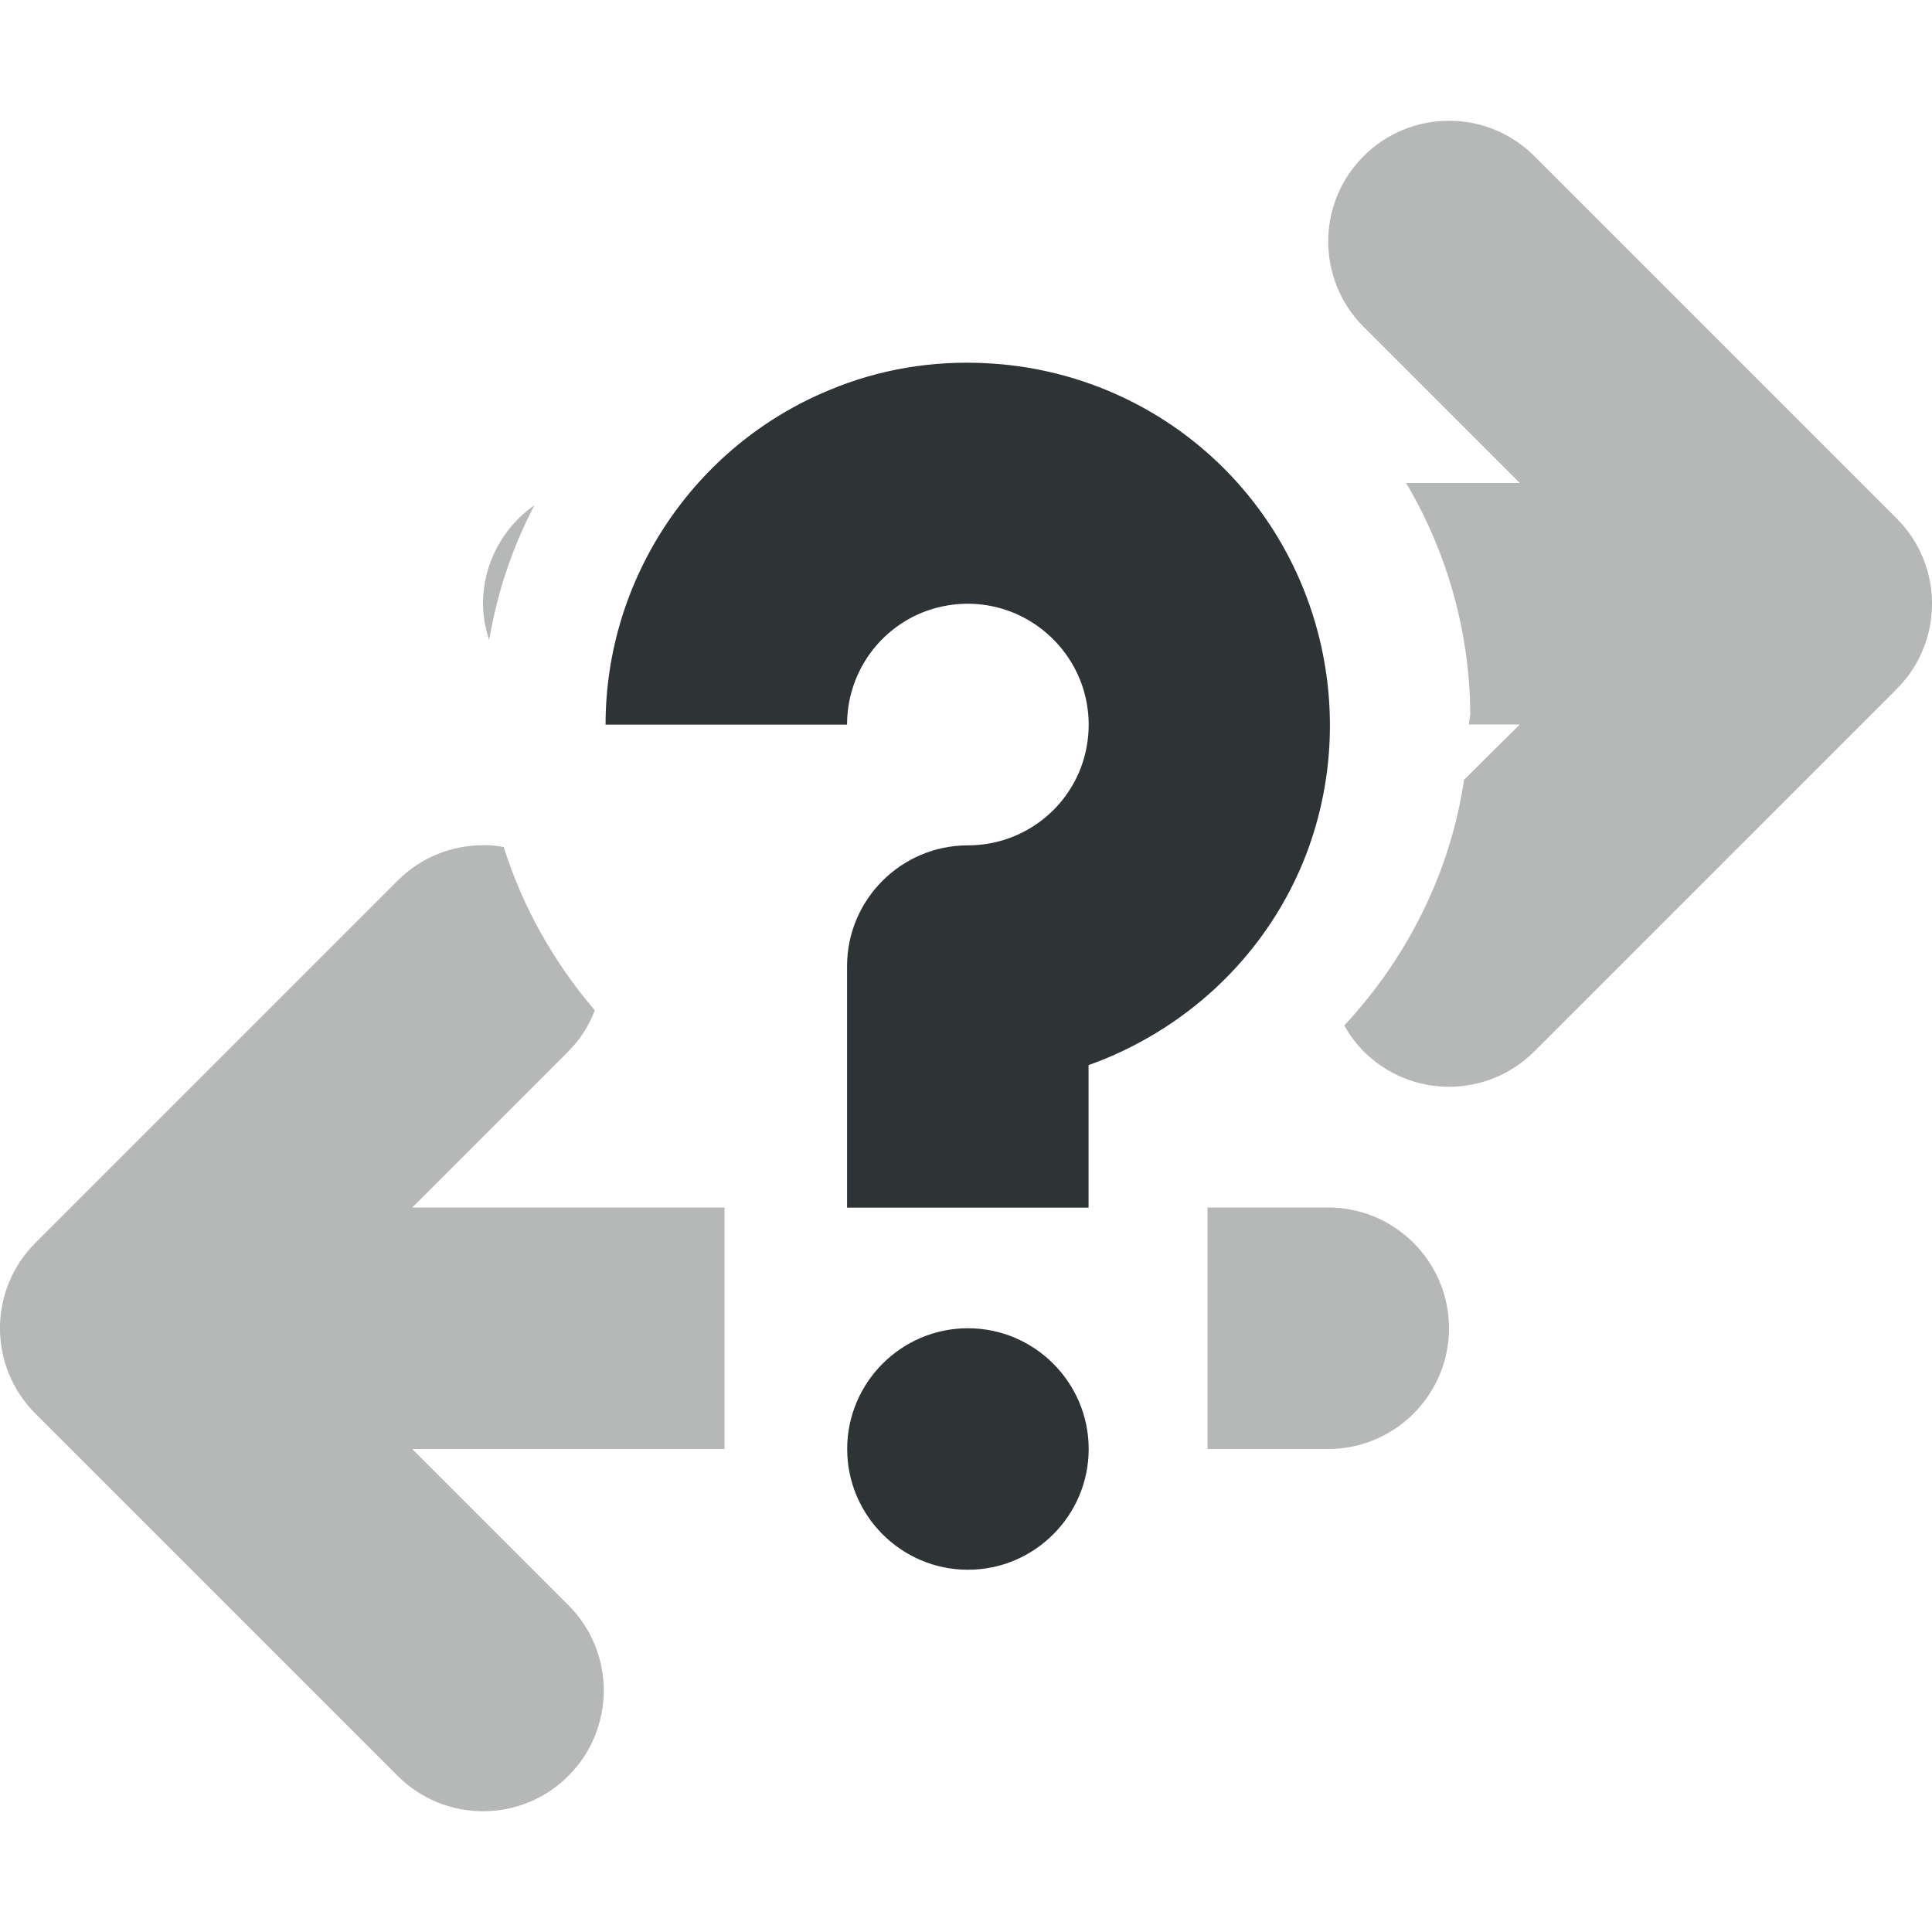
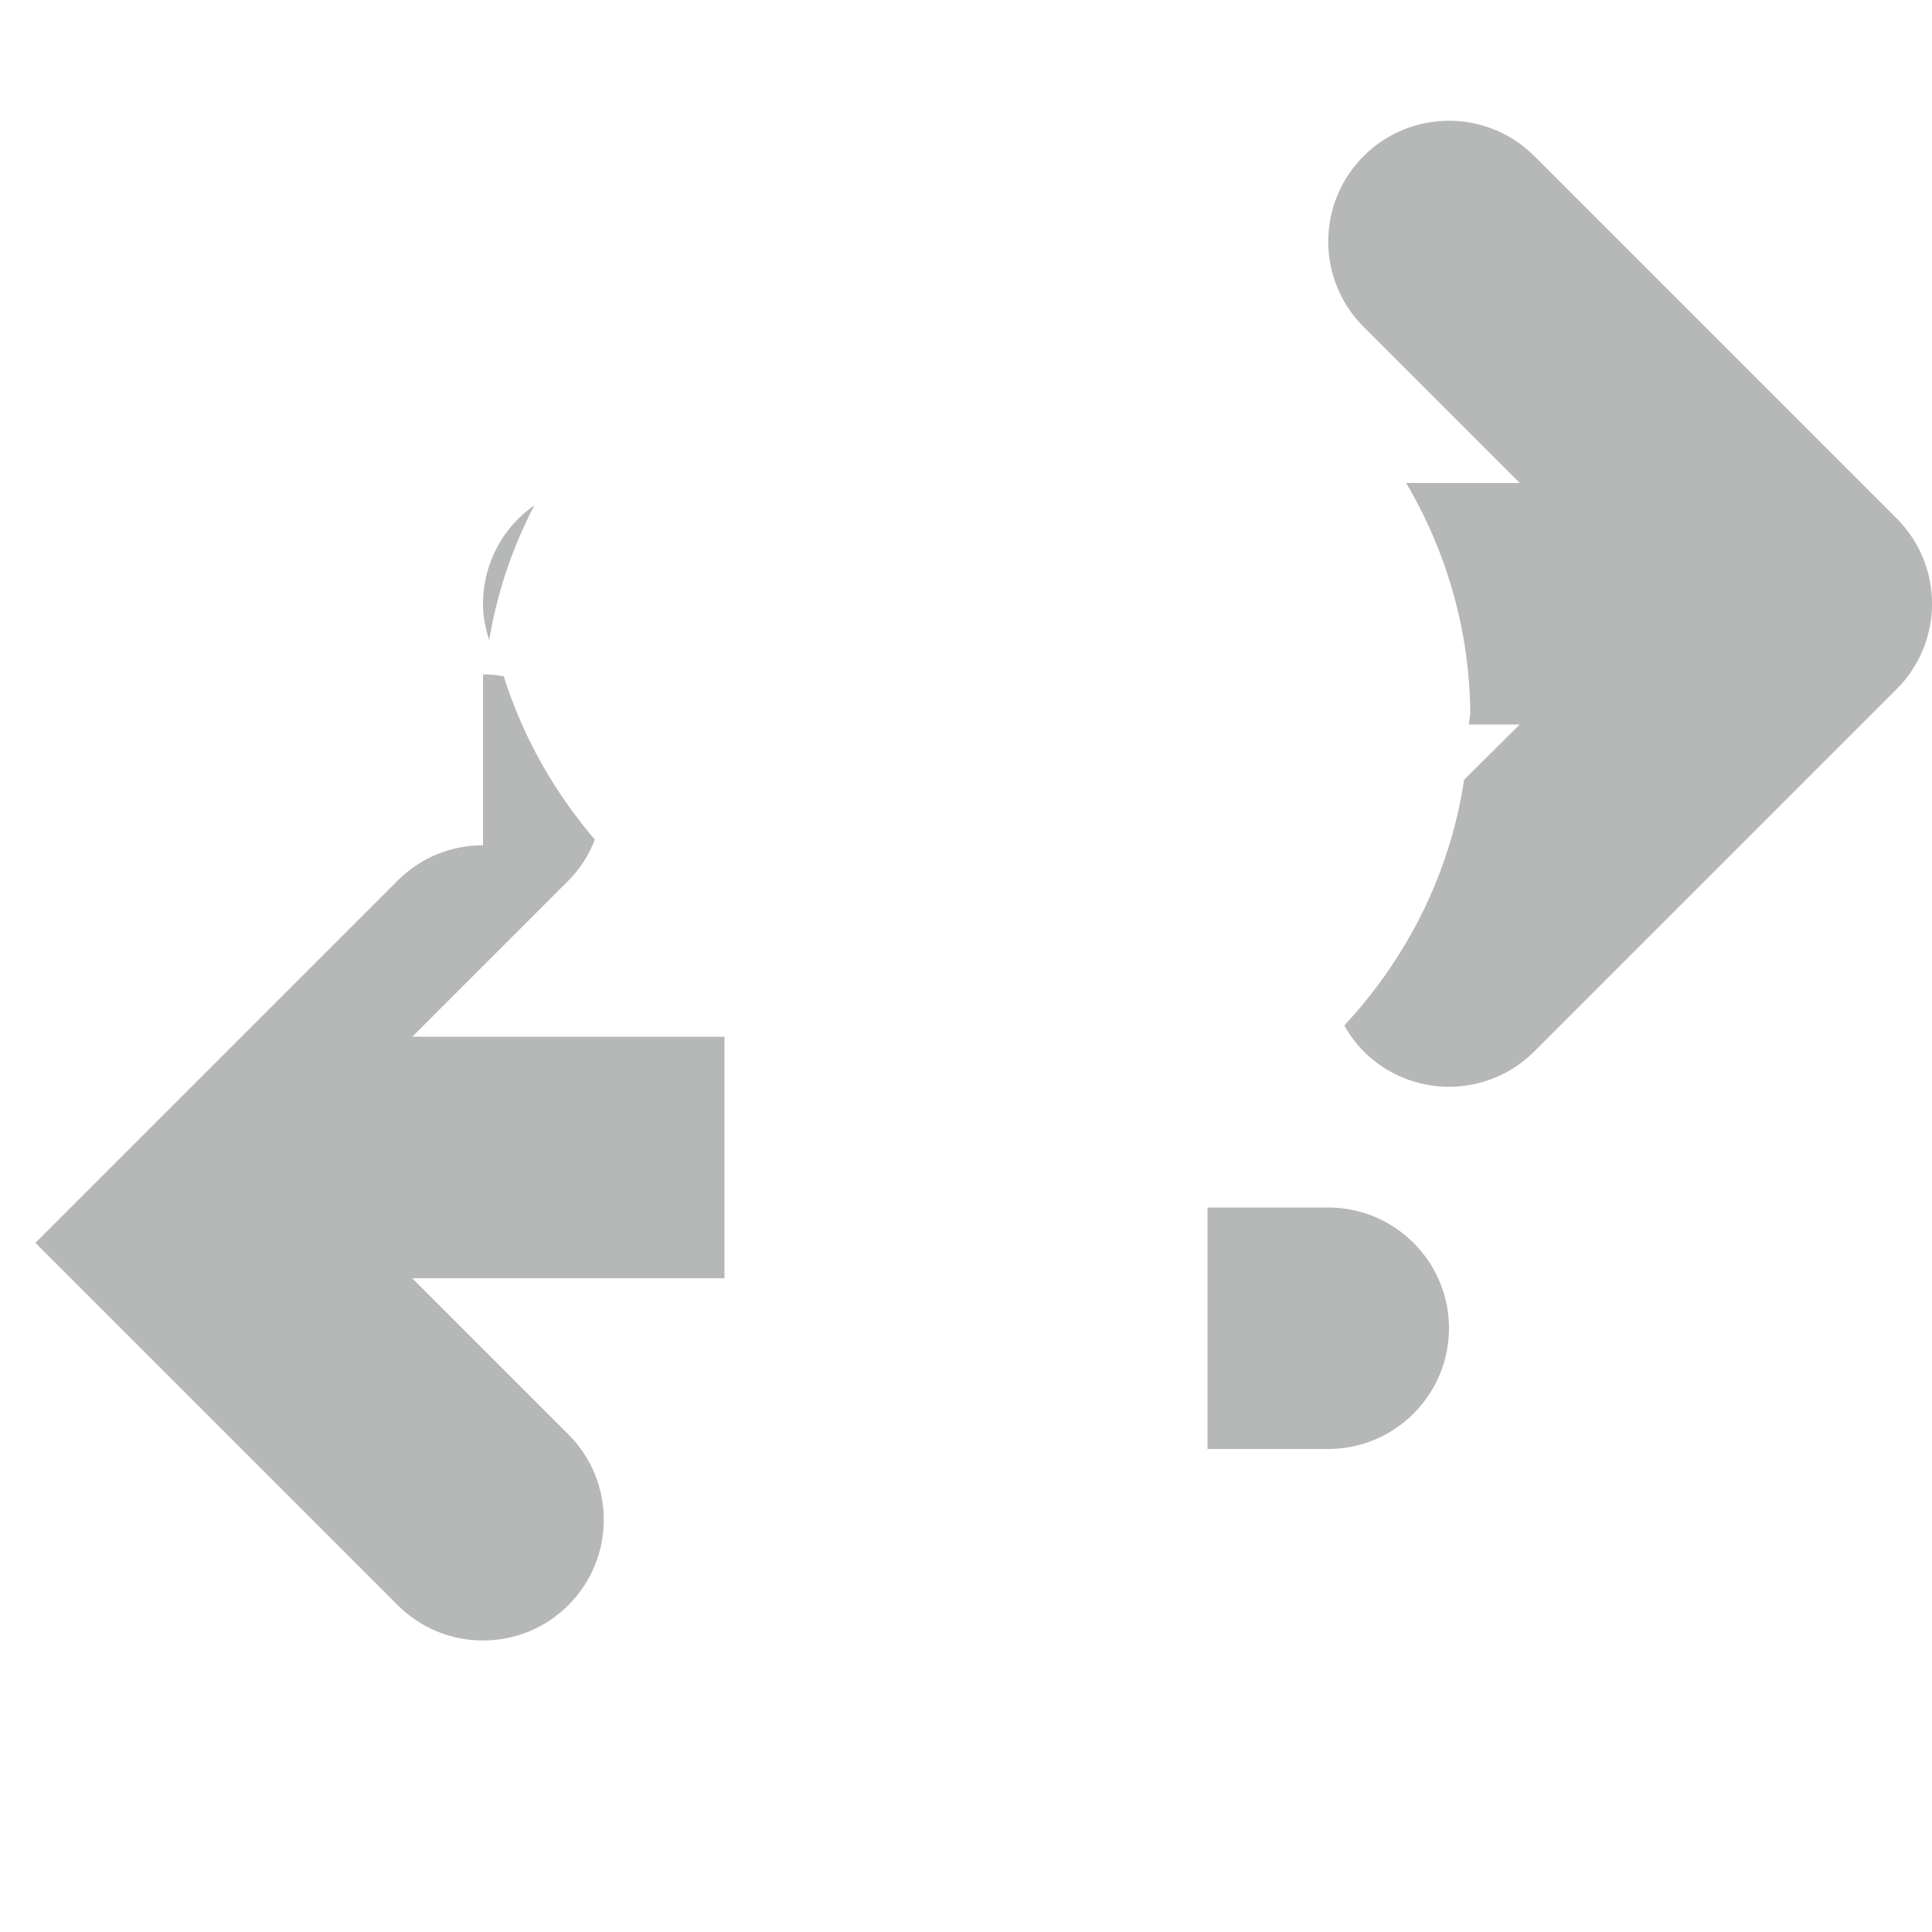
<svg xmlns="http://www.w3.org/2000/svg" width="800px" height="800px" viewBox="0 0 16 16">
  <g fill="#2e3436">
-     <path d="m 8.168 3.008 c -0.438 -0.023 -0.883 0.047 -1.301 0.223 c -1.117 0.461 -1.852 1.559 -1.852 2.77 h 2 c 0 -0.406 0.242 -0.77 0.617 -0.926 c 0.375 -0.152 0.801 -0.07 1.09 0.219 c 0.289 0.289 0.371 0.715 0.219 1.09 c -0.156 0.375 -0.52 0.617 -0.926 0.617 c -0.551 0 -1 0.449 -1 1 v 2 h 2 v -1.18 c 0.785 -0.281 1.441 -0.875 1.773 -1.672 c 0.461 -1.117 0.203 -2.414 -0.652 -3.27 c -0.535 -0.535 -1.242 -0.836 -1.969 -0.871 z m -0.152 7.992 c -0.551 0 -1 0.449 -1 1 s 0.449 1 1 1 s 1 -0.449 1 -1 s -0.449 -1 -1 -1 z m 0 0" />
-     <path d="m 12 1 c -0.266 0 -0.52 0.105 -0.707 0.293 c -0.391 0.391 -0.391 1.023 0 1.414 l 1.293 1.293 h -0.941 c 0.344 0.582 0.527 1.242 0.531 1.91 c -0.004 0.031 -0.008 0.059 -0.012 0.09 h 0.422 l -0.461 0.457 c -0.113 0.758 -0.461 1.465 -0.992 2.035 c 0.043 0.078 0.094 0.148 0.16 0.215 c 0.391 0.391 1.023 0.391 1.414 0 l 3 -3 c 0.391 -0.391 0.391 -1.023 0 -1.414 l -3 -3 c -0.188 -0.188 -0.441 -0.293 -0.707 -0.293 z m -7.574 3.184 c -0.258 0.18 -0.426 0.48 -0.426 0.816 c 0 0.105 0.02 0.203 0.051 0.301 c 0.066 -0.391 0.191 -0.766 0.375 -1.117 z m -0.426 2.816 c -0.258 0 -0.512 0.098 -0.707 0.293 l -3 3 c -0.391 0.391 -0.391 1.023 0 1.414 l 3 3 c 0.188 0.188 0.441 0.293 0.707 0.293 s 0.52 -0.105 0.707 -0.293 c 0.391 -0.391 0.391 -1.023 0 -1.414 l -1.293 -1.293 h 2.586 v -2 h -2.586 l 1.293 -1.293 c 0.098 -0.098 0.172 -0.215 0.219 -0.34 c -0.34 -0.398 -0.598 -0.855 -0.754 -1.352 c -0.059 -0.012 -0.113 -0.016 -0.172 -0.016 z m 6 3 v 2 h 1 c 0.551 0 1 -0.449 1 -1 s -0.449 -1 -1 -1 z m 0 0" fill-opacity="0.349" />
+     <path d="m 12 1 c -0.266 0 -0.52 0.105 -0.707 0.293 c -0.391 0.391 -0.391 1.023 0 1.414 l 1.293 1.293 h -0.941 c 0.344 0.582 0.527 1.242 0.531 1.91 c -0.004 0.031 -0.008 0.059 -0.012 0.09 h 0.422 l -0.461 0.457 c -0.113 0.758 -0.461 1.465 -0.992 2.035 c 0.043 0.078 0.094 0.148 0.16 0.215 c 0.391 0.391 1.023 0.391 1.414 0 l 3 -3 c 0.391 -0.391 0.391 -1.023 0 -1.414 l -3 -3 c -0.188 -0.188 -0.441 -0.293 -0.707 -0.293 z m -7.574 3.184 c -0.258 0.18 -0.426 0.48 -0.426 0.816 c 0 0.105 0.02 0.203 0.051 0.301 c 0.066 -0.391 0.191 -0.766 0.375 -1.117 z m -0.426 2.816 c -0.258 0 -0.512 0.098 -0.707 0.293 l -3 3 l 3 3 c 0.188 0.188 0.441 0.293 0.707 0.293 s 0.52 -0.105 0.707 -0.293 c 0.391 -0.391 0.391 -1.023 0 -1.414 l -1.293 -1.293 h 2.586 v -2 h -2.586 l 1.293 -1.293 c 0.098 -0.098 0.172 -0.215 0.219 -0.34 c -0.34 -0.398 -0.598 -0.855 -0.754 -1.352 c -0.059 -0.012 -0.113 -0.016 -0.172 -0.016 z m 6 3 v 2 h 1 c 0.551 0 1 -0.449 1 -1 s -0.449 -1 -1 -1 z m 0 0" fill-opacity="0.349" />
  </g>
</svg>